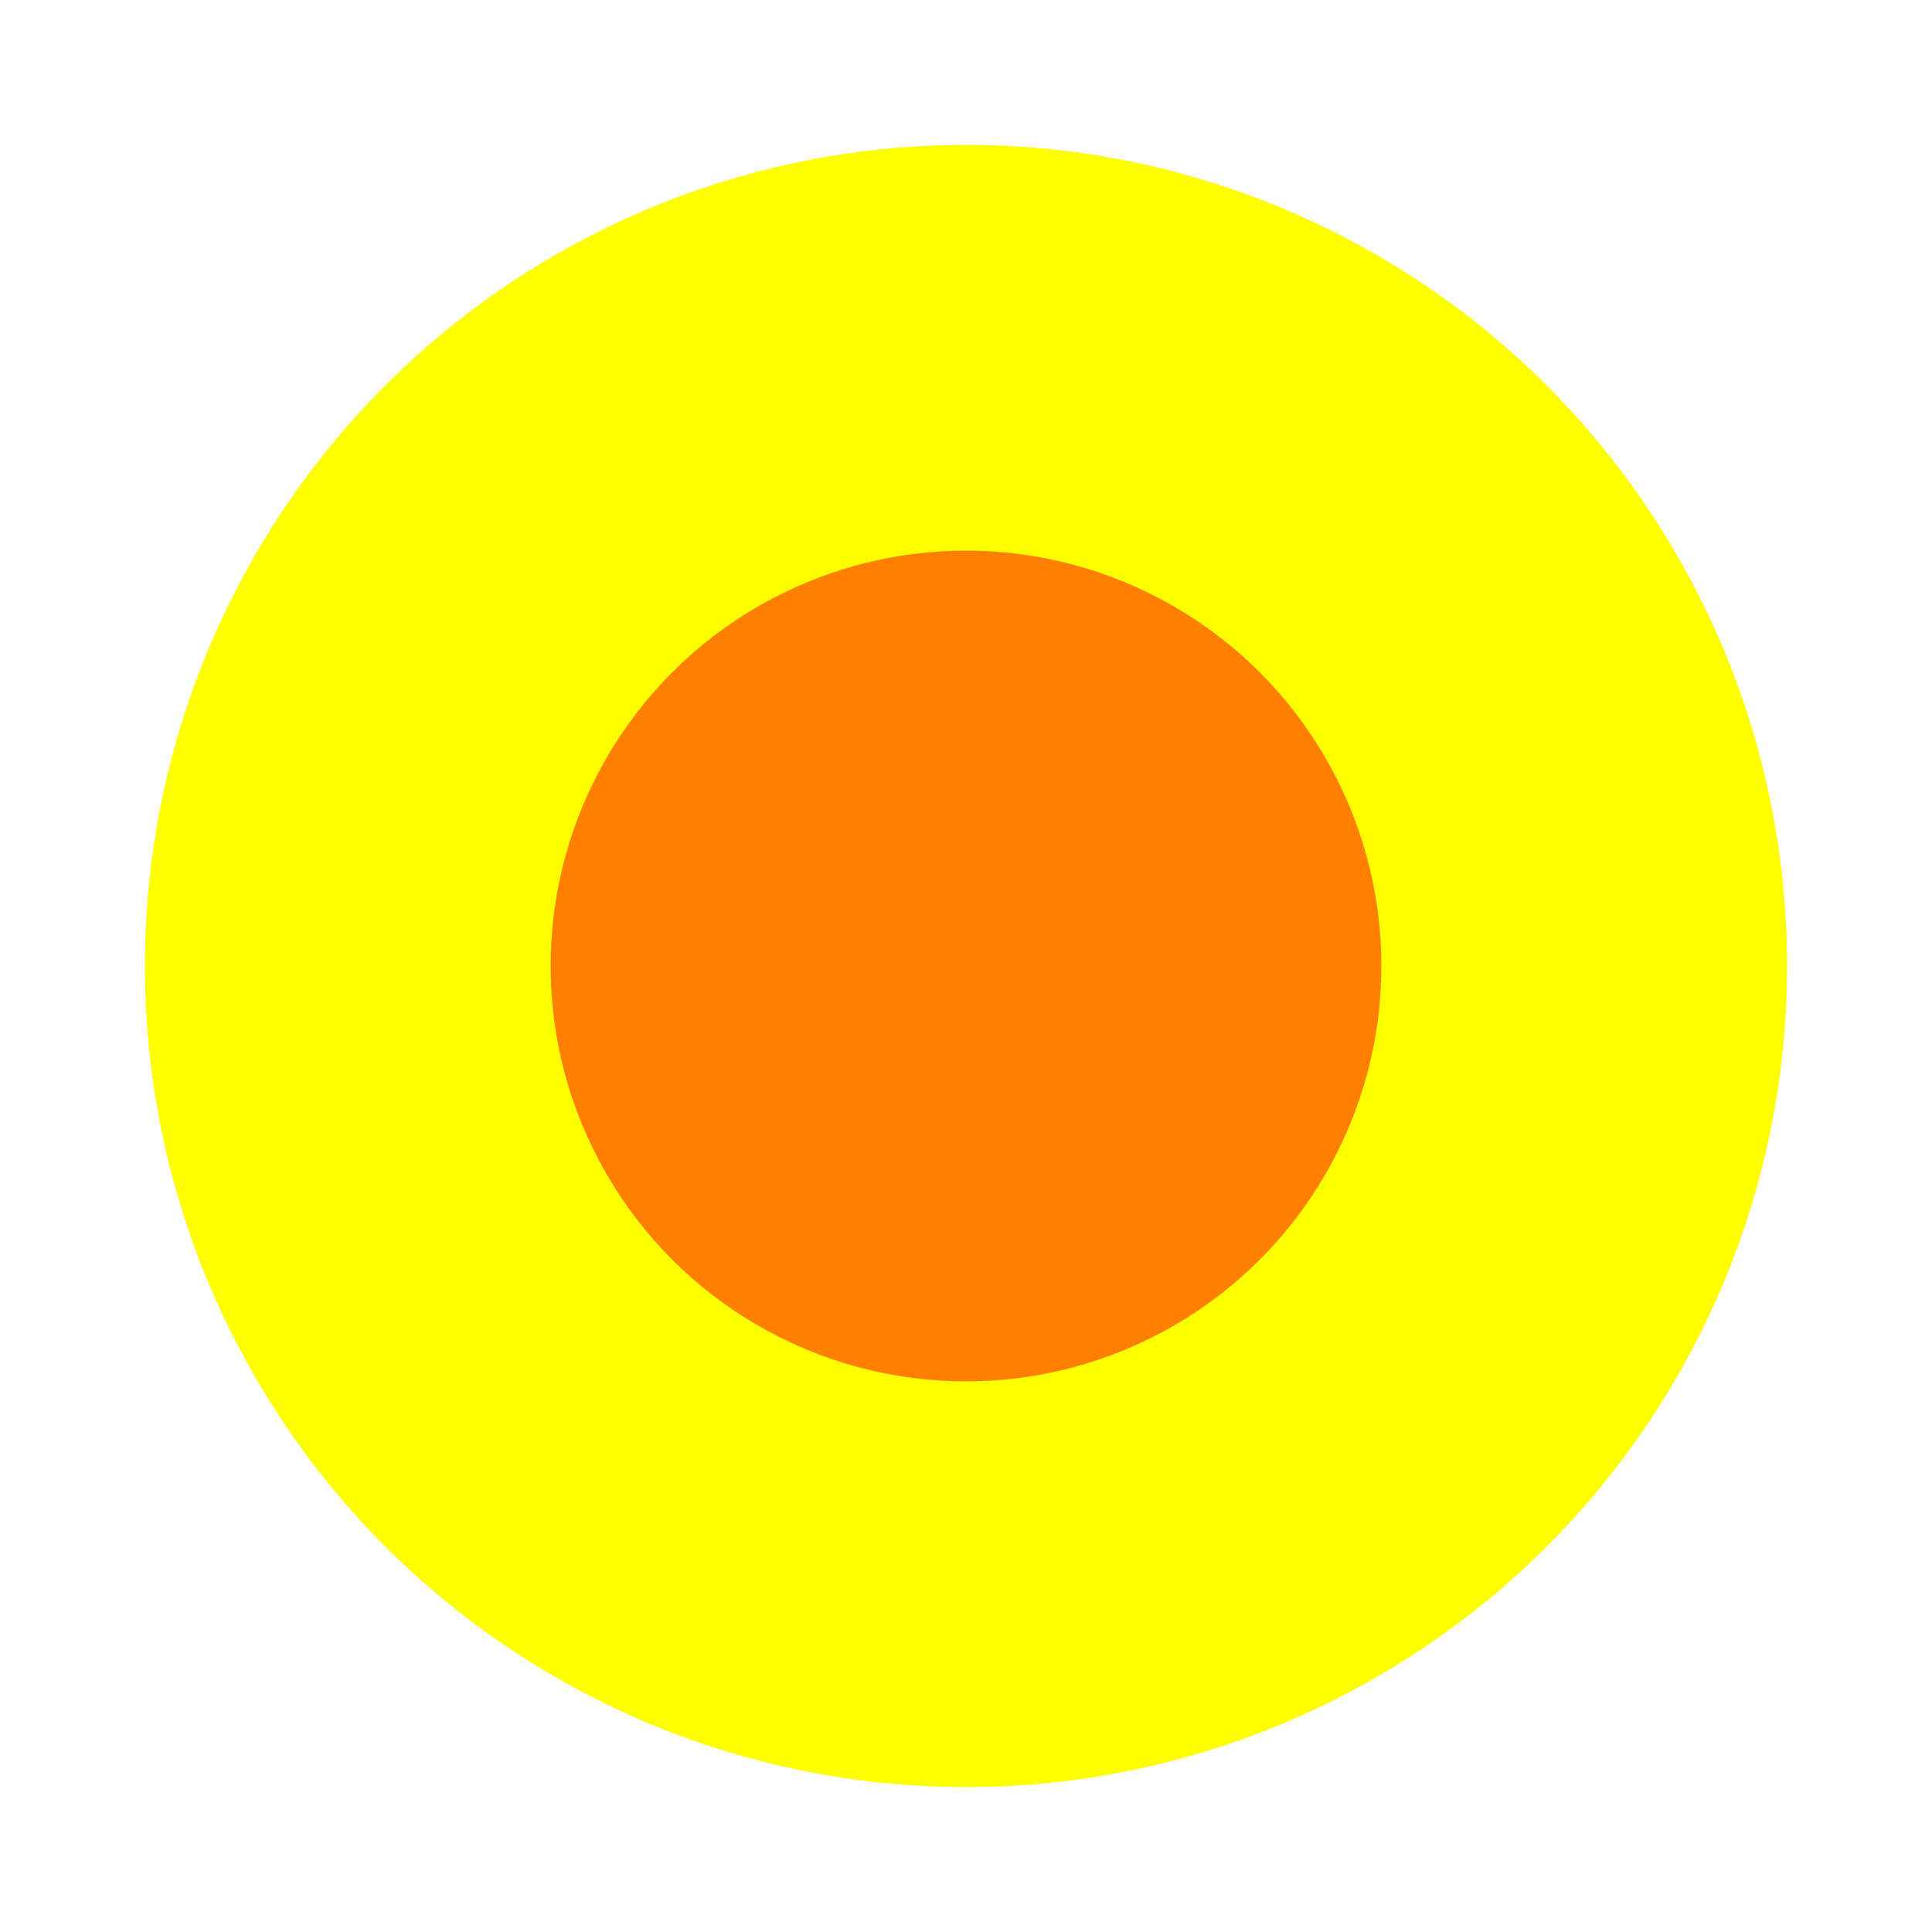
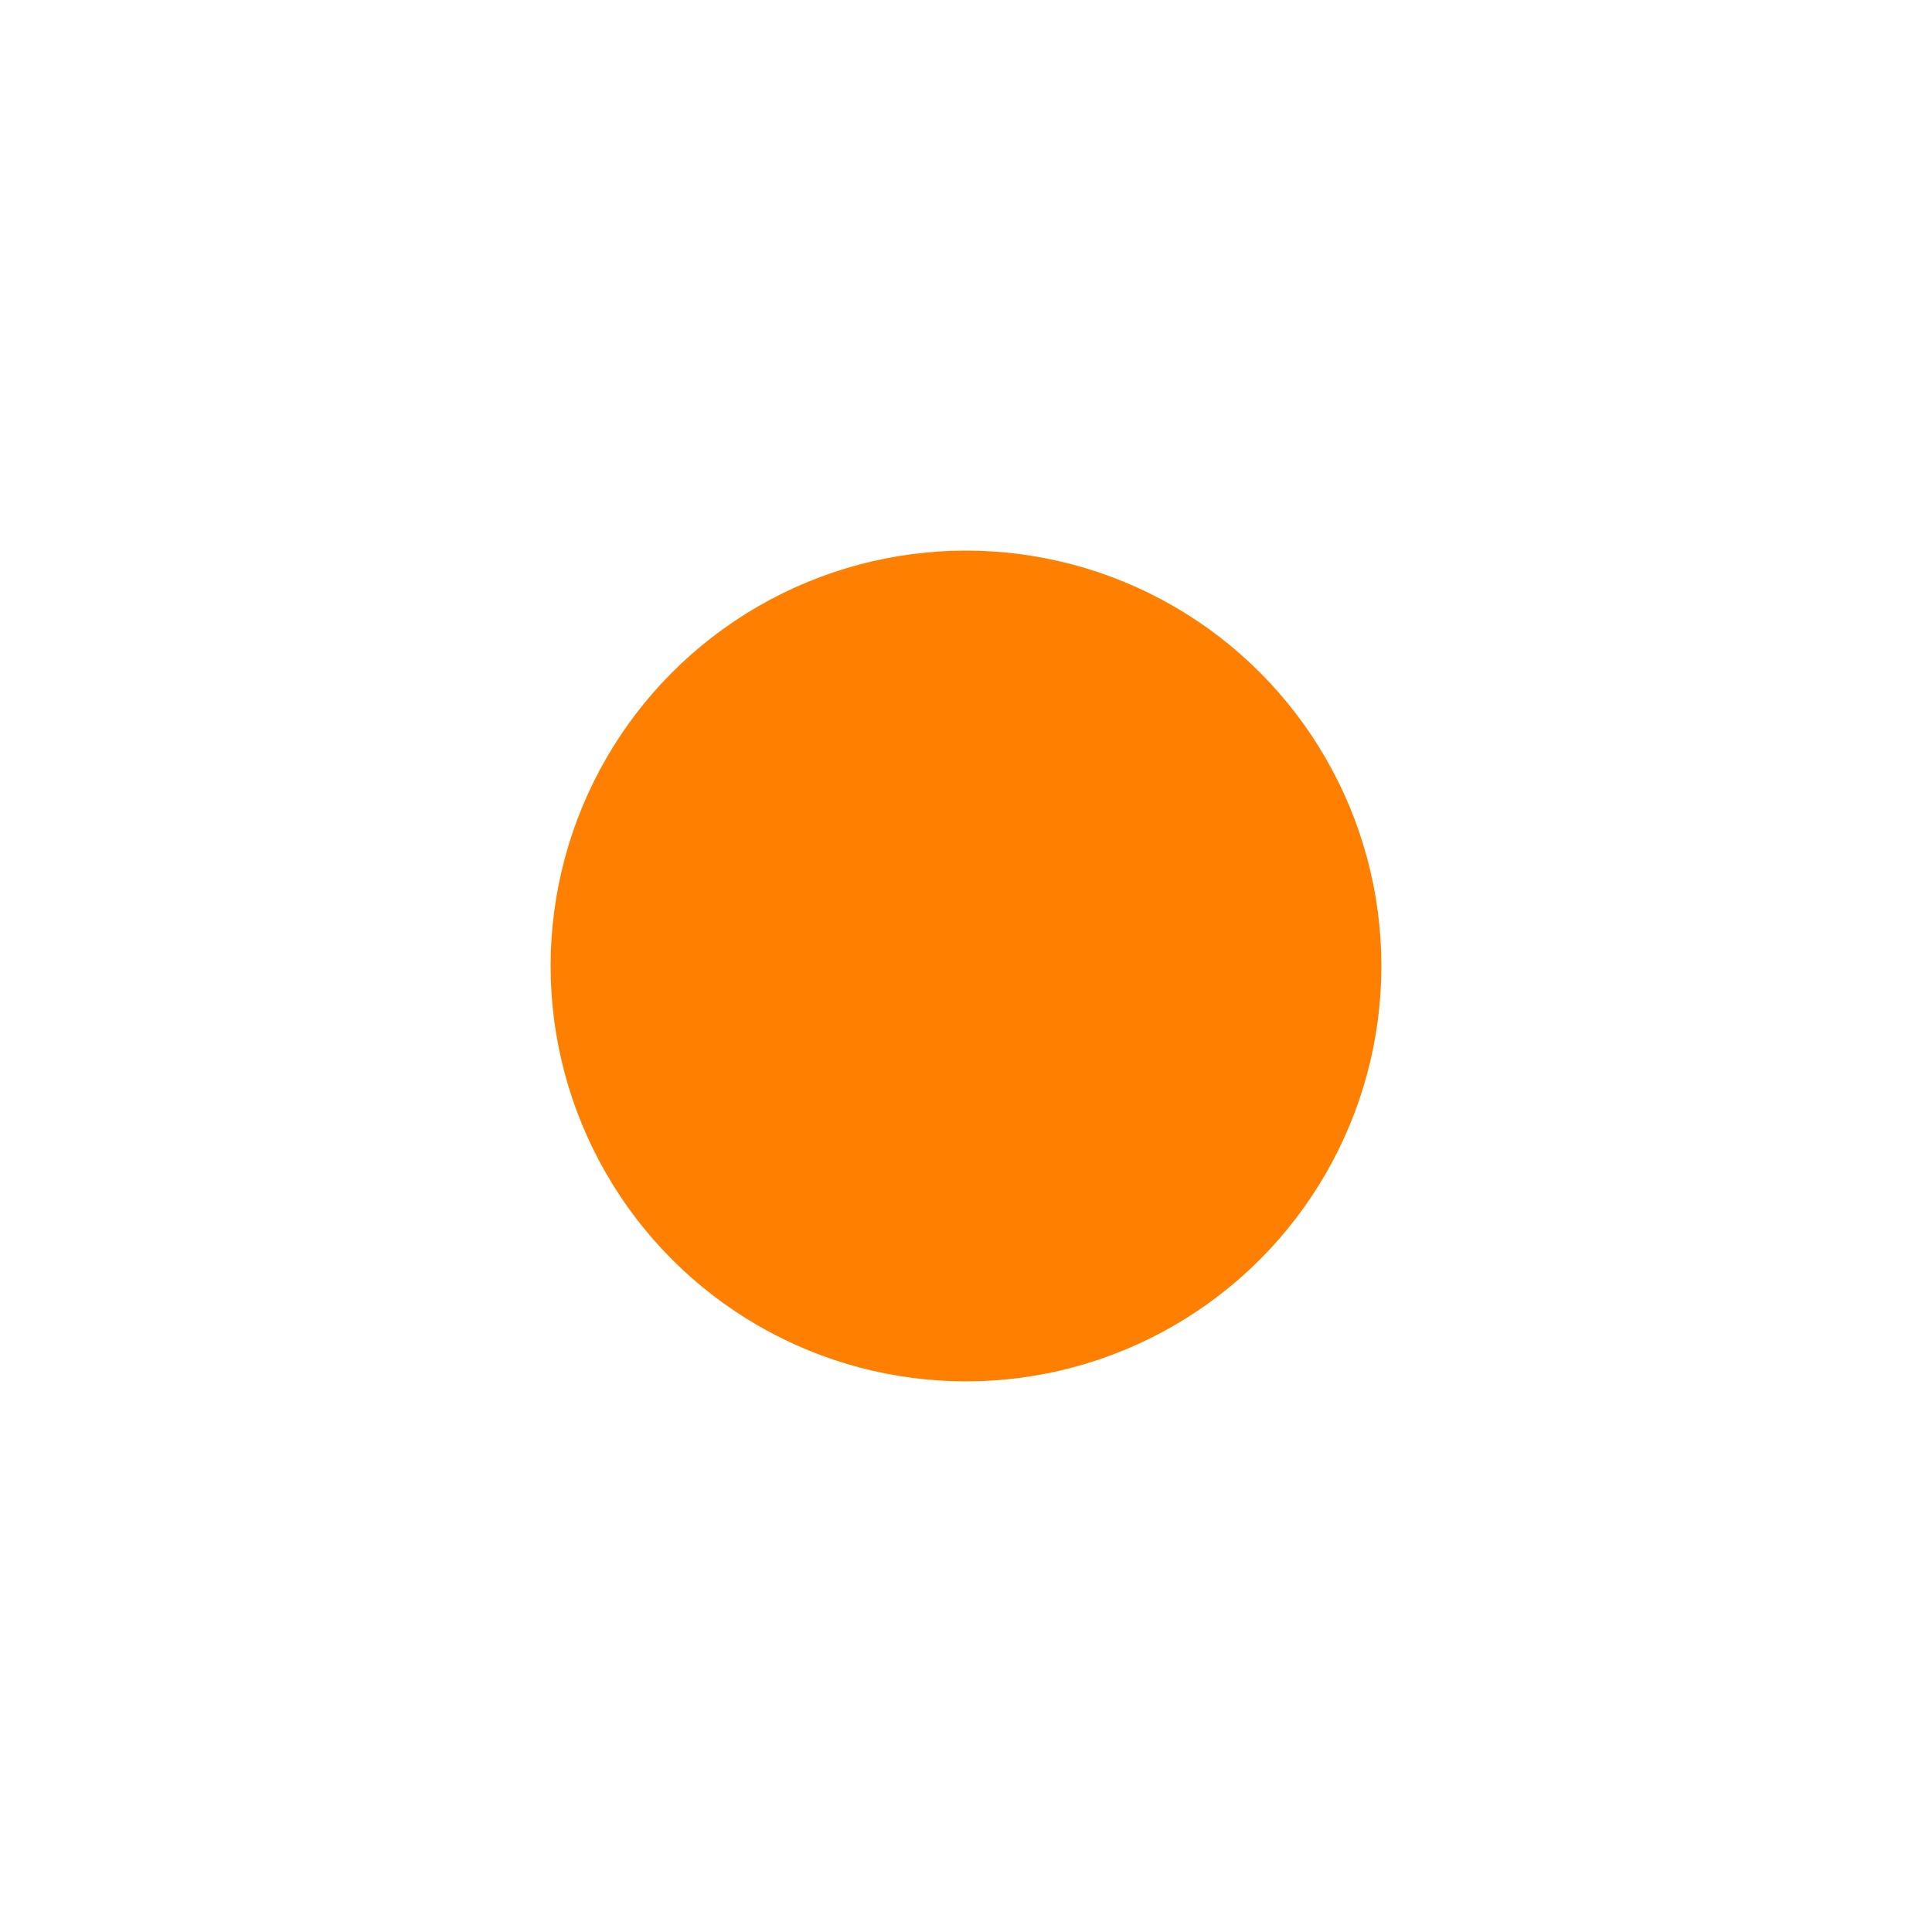
<svg xmlns="http://www.w3.org/2000/svg" xmlns:xlink="http://www.w3.org/1999/xlink" width="300" height="300">
  <title>fuzzy pink circle</title>
  <defs>
    <linearGradient id="linearGradient3195">
      <stop offset="0" id="stop3197" stop-color="#4e1a1a" />
      <stop id="stop3203" offset="0.5" stop-color="#4e1a1a" />
      <stop offset="1" id="stop3199" stop-opacity="0" stop-color="#4e1a1a" />
    </linearGradient>
    <linearGradient id="linearGradient3161">
      <stop offset="0" id="stop3163" stop-color="#ffffff" />
      <stop offset="1" id="stop3165" stop-opacity="0" stop-color="#ffffff" />
    </linearGradient>
    <linearGradient id="linearGradient3151">
      <stop offset="0" id="stop3153" stop-color="#ffffff" />
      <stop offset="1" id="stop3155" stop-opacity="0" stop-color="#ffffff" />
    </linearGradient>
    <linearGradient id="linearGradient3135">
      <stop offset="0" id="stop3137" stop-color="#000000" />
      <stop offset="1" id="stop3139" stop-opacity="0" stop-color="#000000" />
    </linearGradient>
    <radialGradient xlink:href="#linearGradient3135" id="radialGradient3141" cx="204.509" cy="264.191" fx="204.509" fy="264.191" r="53.316" gradientTransform="matrix(0.388,0.104,-0.241,0.894,188.705,6.755)" gradientUnits="userSpaceOnUse" />
    <radialGradient xlink:href="#linearGradient3151" id="radialGradient3157" cx="204.509" cy="264.191" fx="204.509" fy="264.191" r="56.124" gradientTransform="matrix(1,0,0,0.929,0,18.729)" gradientUnits="userSpaceOnUse" />
    <linearGradient xlink:href="#linearGradient3161" id="linearGradient3169" x1="0.433" y1="0" x2="0.552" y2="0.828" />
    <filter id="svg_1_blur" x="-50%" y="-50%" width="200%" height="200%">
      <feGaussianBlur stdDeviation="6.9" />
    </filter>
    <radialGradient id="svg_3" spreadMethod="pad">
      <stop stop-color="#FF0000" offset="0" />
      <stop stop-color="#4c00ff" stop-opacity="0.996" offset="1" />
    </radialGradient>
    <radialGradient id="svg_4" spreadMethod="pad" cx="0.5" cy="0.5" r="0.791">
      <stop stop-color="#FF0000" offset="0" />
      <stop stop-color="#4c00ff" stop-opacity="0.996" offset="1" />
    </radialGradient>
    <radialGradient id="svg_5" spreadMethod="pad" r="0.501">
      <stop stop-color="#ff00c8" offset="0" />
      <stop stop-color="#00ff37" offset="1" />
    </radialGradient>
    <radialGradient id="svg_6" spreadMethod="pad" r="0.501" cx="0.5" cy="0.5">
      <stop stop-color="#ff00c8" offset="0" />
      <stop stop-color="#bf00bf" stop-opacity="0.996" offset="1" />
    </radialGradient>
    <radialGradient id="svg_7" spreadMethod="pad" r="0.501" cx="0.5" cy="0.5">
      <stop stop-color="#bf00bf" stop-opacity="0.996" offset="0.047" />
      <stop stop-color="#ff00c8" offset="1" />
    </radialGradient>
  </defs>
  <g>
    <title>Layer 1</title>
-     <circle fill="#ffff00" stroke="#ffffff" stroke-width="5" cx="150" cy="150" r="130" id="svg_1" filter="url(#svg_1_blur)" />
    <circle stroke-linecap="round" stroke-linejoin="bevel" id="svg_2" fill="#ff7f00" stroke="#ff7f00" stroke-width="19" cx="150" cy="150" r="55" filter="url(#svg_1_blur)" />
  </g>
</svg>